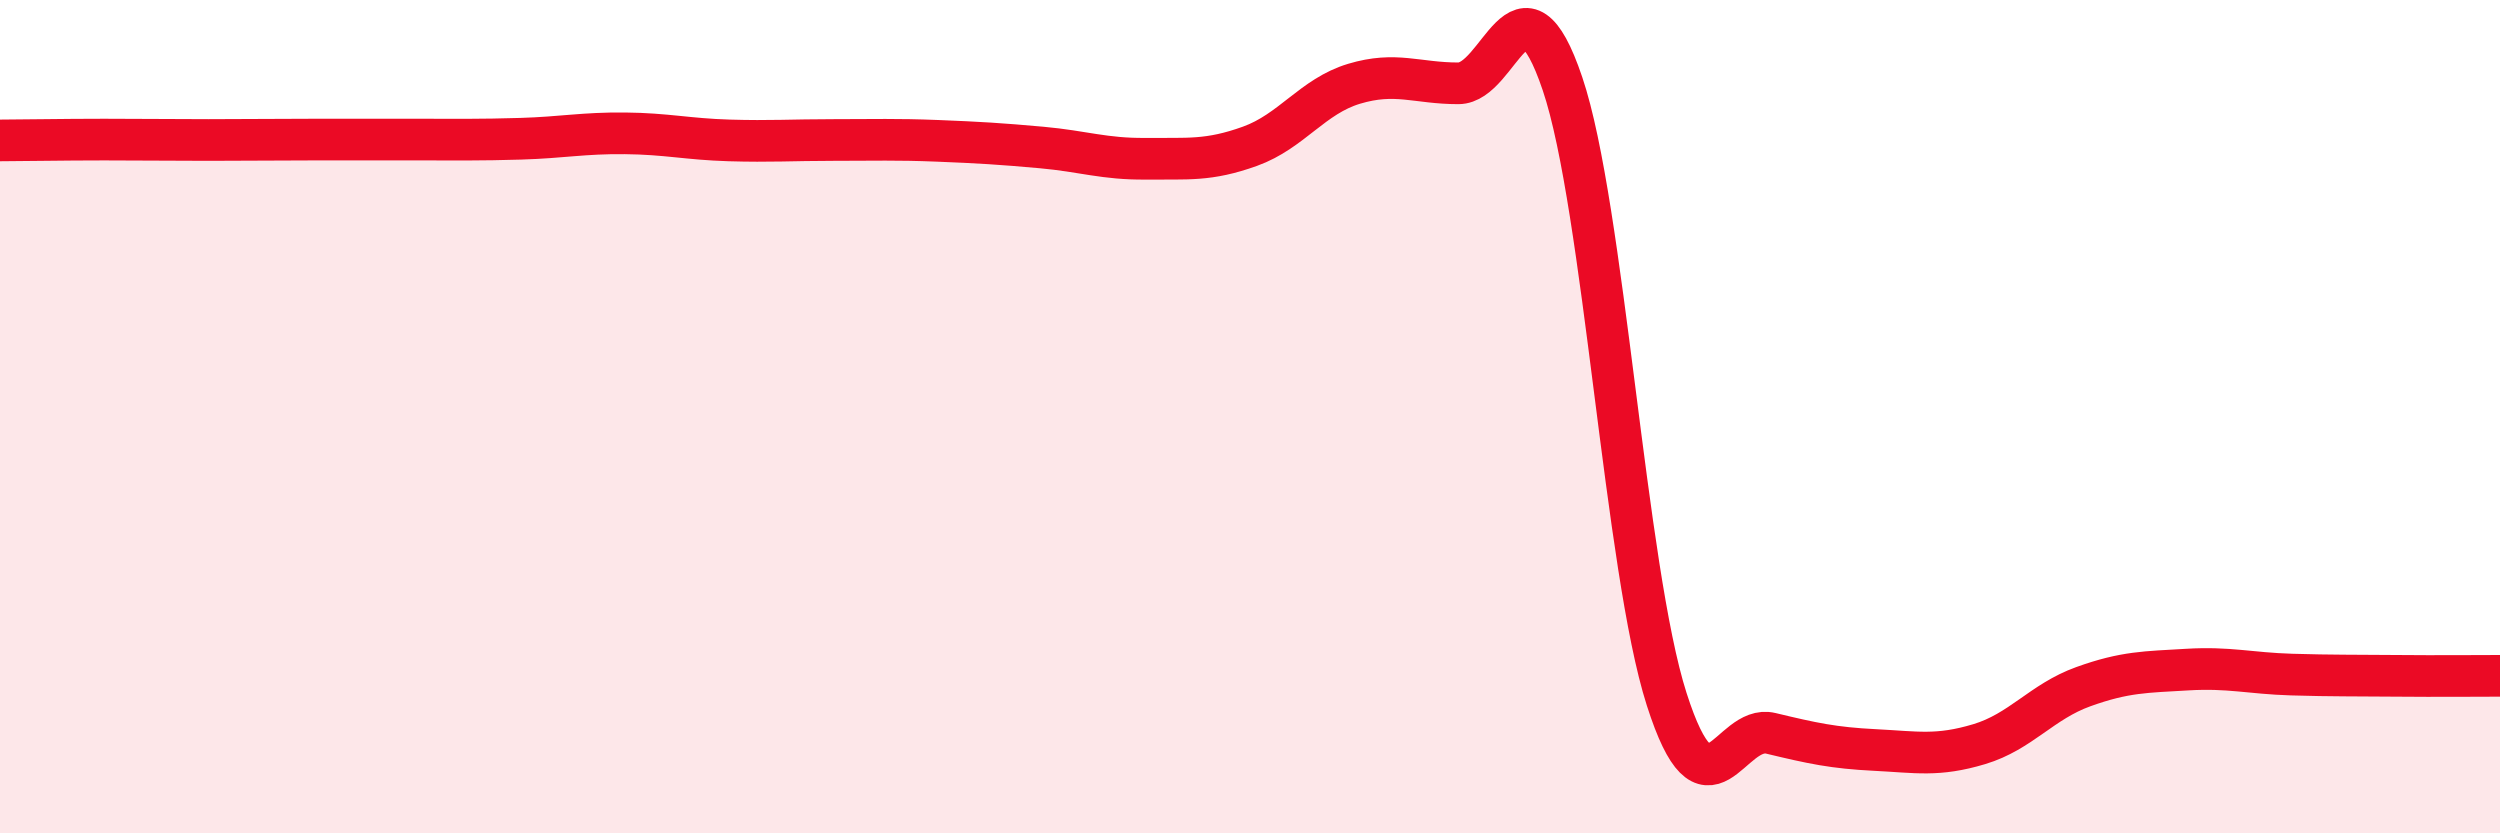
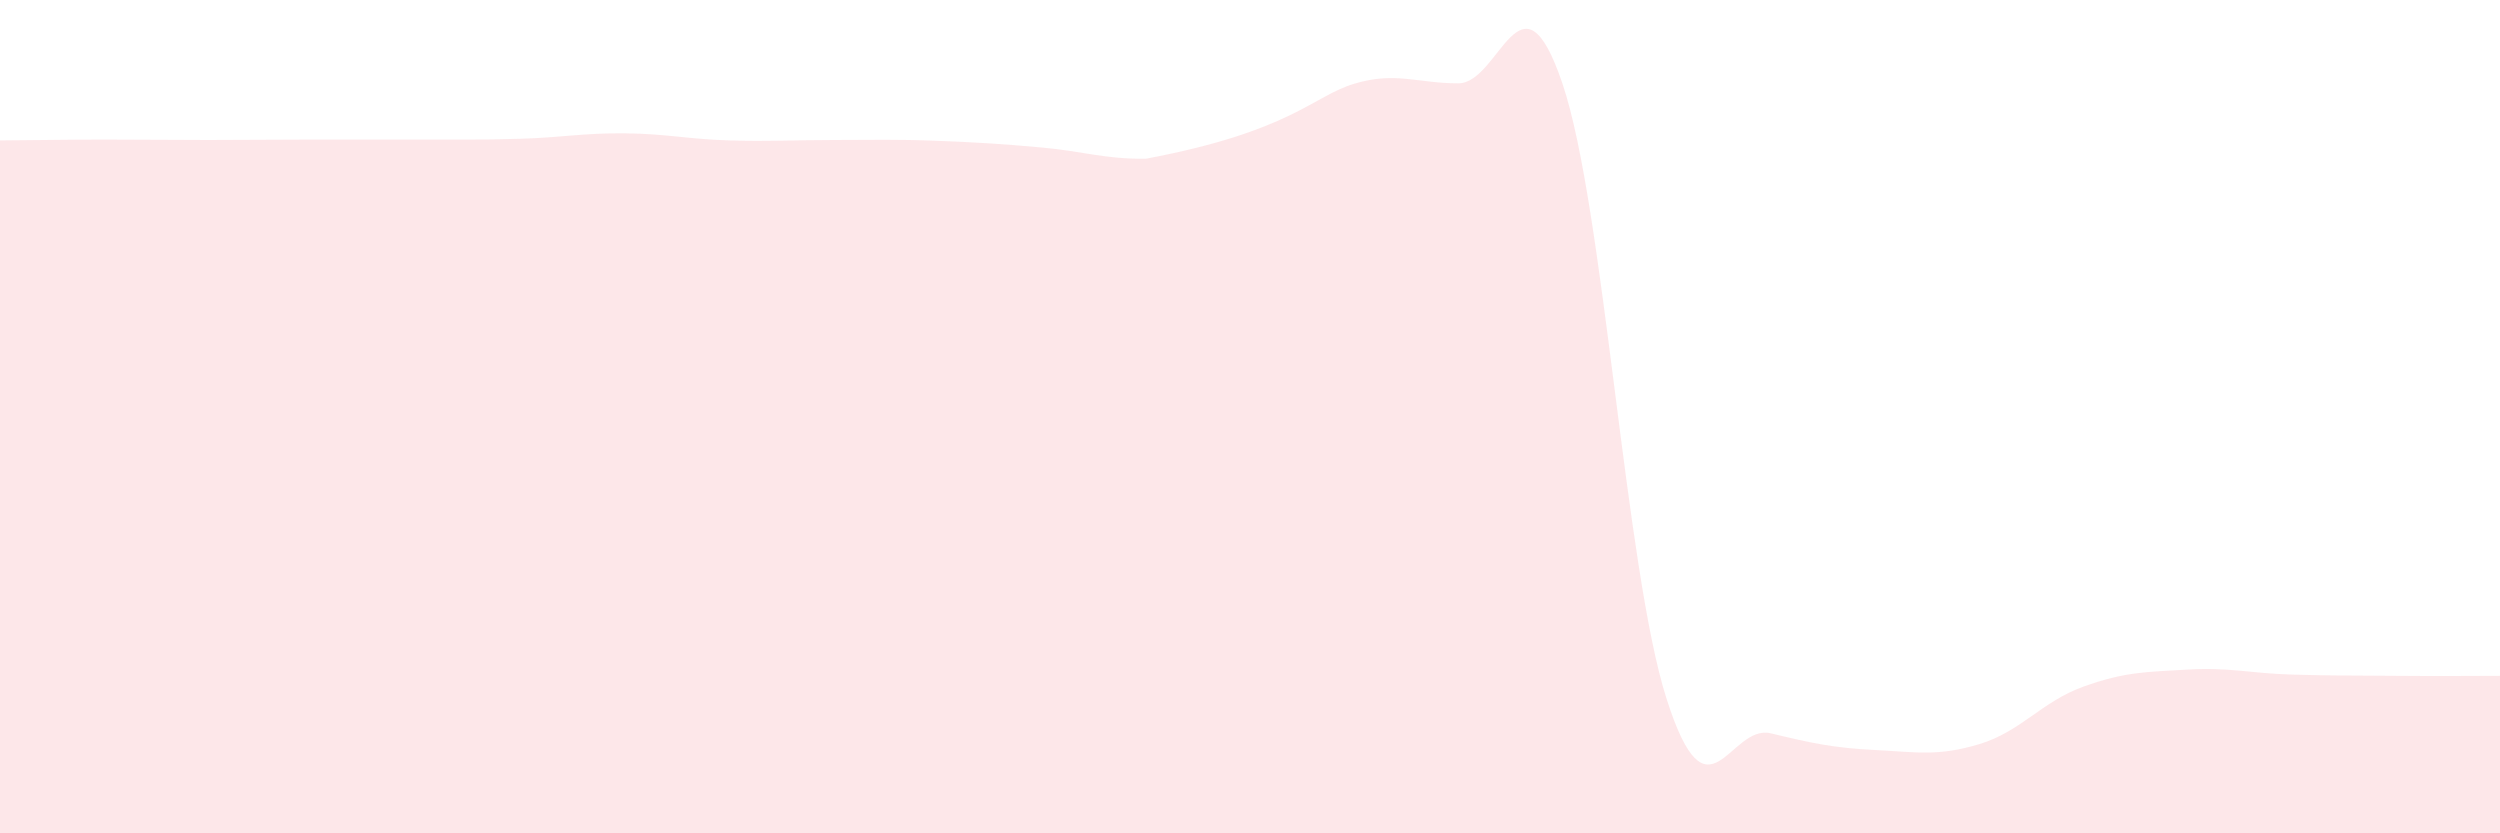
<svg xmlns="http://www.w3.org/2000/svg" width="60" height="20" viewBox="0 0 60 20">
-   <path d="M 0,3.37 C 0.5,3.37 1.5,3.35 2.5,3.35 C 3.5,3.35 4,3.36 5,3.36 C 6,3.36 6.5,3.35 7.5,3.35 C 8.5,3.35 9,3.35 10,3.35 C 11,3.35 11.5,3.36 12.5,3.33 C 13.5,3.3 14,3.19 15,3.2 C 16,3.21 16.5,3.34 17.5,3.37 C 18.5,3.4 19,3.36 20,3.36 C 21,3.36 21.5,3.34 22.5,3.38 C 23.5,3.42 24,3.45 25,3.54 C 26,3.63 26.5,3.82 27.5,3.81 C 28.5,3.8 29,3.87 30,3.51 C 31,3.15 31.5,2.31 32.5,2.01 C 33.5,1.71 34,2 35,2 C 36,2 36.5,-0.95 37.5,2.01 C 38.5,4.97 39,13.66 40,16.78 C 41,19.9 41.5,17.36 42.5,17.6 C 43.5,17.84 44,17.95 45,18 C 46,18.05 46.5,18.16 47.5,17.86 C 48.5,17.56 49,16.84 50,16.48 C 51,16.12 51.5,16.13 52.5,16.07 C 53.5,16.01 54,16.16 55,16.19 C 56,16.22 56.5,16.21 57.5,16.22 C 58.5,16.23 59.5,16.22 60,16.22L60 20L0 20Z" fill="#EB0A25" opacity="0.1" stroke-linecap="round" stroke-linejoin="round" />
-   <path d="M 0,3.37 C 0.5,3.37 1.5,3.35 2.5,3.35 C 3.5,3.35 4,3.36 5,3.36 C 6,3.36 6.5,3.35 7.5,3.35 C 8.5,3.35 9,3.35 10,3.35 C 11,3.35 11.5,3.36 12.5,3.33 C 13.5,3.3 14,3.19 15,3.2 C 16,3.21 16.5,3.34 17.5,3.37 C 18.5,3.4 19,3.36 20,3.36 C 21,3.36 21.5,3.34 22.5,3.38 C 23.5,3.42 24,3.45 25,3.54 C 26,3.63 26.5,3.82 27.5,3.81 C 28.5,3.8 29,3.87 30,3.51 C 31,3.15 31.5,2.31 32.5,2.01 C 33.5,1.71 34,2 35,2 C 36,2 36.5,-0.95 37.5,2.01 C 38.5,4.97 39,13.66 40,16.78 C 41,19.9 41.5,17.36 42.5,17.6 C 43.5,17.84 44,17.95 45,18 C 46,18.05 46.5,18.16 47.5,17.86 C 48.5,17.56 49,16.84 50,16.48 C 51,16.12 51.5,16.13 52.5,16.07 C 53.5,16.01 54,16.16 55,16.19 C 56,16.22 56.5,16.21 57.5,16.22 C 58.5,16.23 59.5,16.22 60,16.22" stroke="#EB0A25" stroke-width="1" fill="none" stroke-linecap="round" stroke-linejoin="round" />
+   <path d="M 0,3.37 C 0.5,3.37 1.5,3.35 2.5,3.35 C 3.5,3.35 4,3.36 5,3.36 C 6,3.36 6.5,3.35 7.5,3.35 C 8.5,3.35 9,3.35 10,3.35 C 11,3.35 11.5,3.36 12.5,3.33 C 13.5,3.3 14,3.19 15,3.2 C 16,3.21 16.5,3.34 17.5,3.37 C 18.5,3.4 19,3.36 20,3.36 C 21,3.36 21.5,3.34 22.5,3.38 C 23.5,3.42 24,3.45 25,3.54 C 26,3.63 26.5,3.82 27.5,3.81 C 31,3.15 31.5,2.31 32.5,2.01 C 33.5,1.71 34,2 35,2 C 36,2 36.5,-0.95 37.5,2.01 C 38.5,4.97 39,13.66 40,16.78 C 41,19.9 41.5,17.36 42.5,17.6 C 43.5,17.84 44,17.95 45,18 C 46,18.05 46.5,18.16 47.5,17.86 C 48.5,17.56 49,16.84 50,16.48 C 51,16.12 51.5,16.13 52.5,16.07 C 53.5,16.01 54,16.16 55,16.19 C 56,16.22 56.5,16.21 57.5,16.22 C 58.5,16.23 59.5,16.22 60,16.22L60 20L0 20Z" fill="#EB0A25" opacity="0.1" stroke-linecap="round" stroke-linejoin="round" />
</svg>